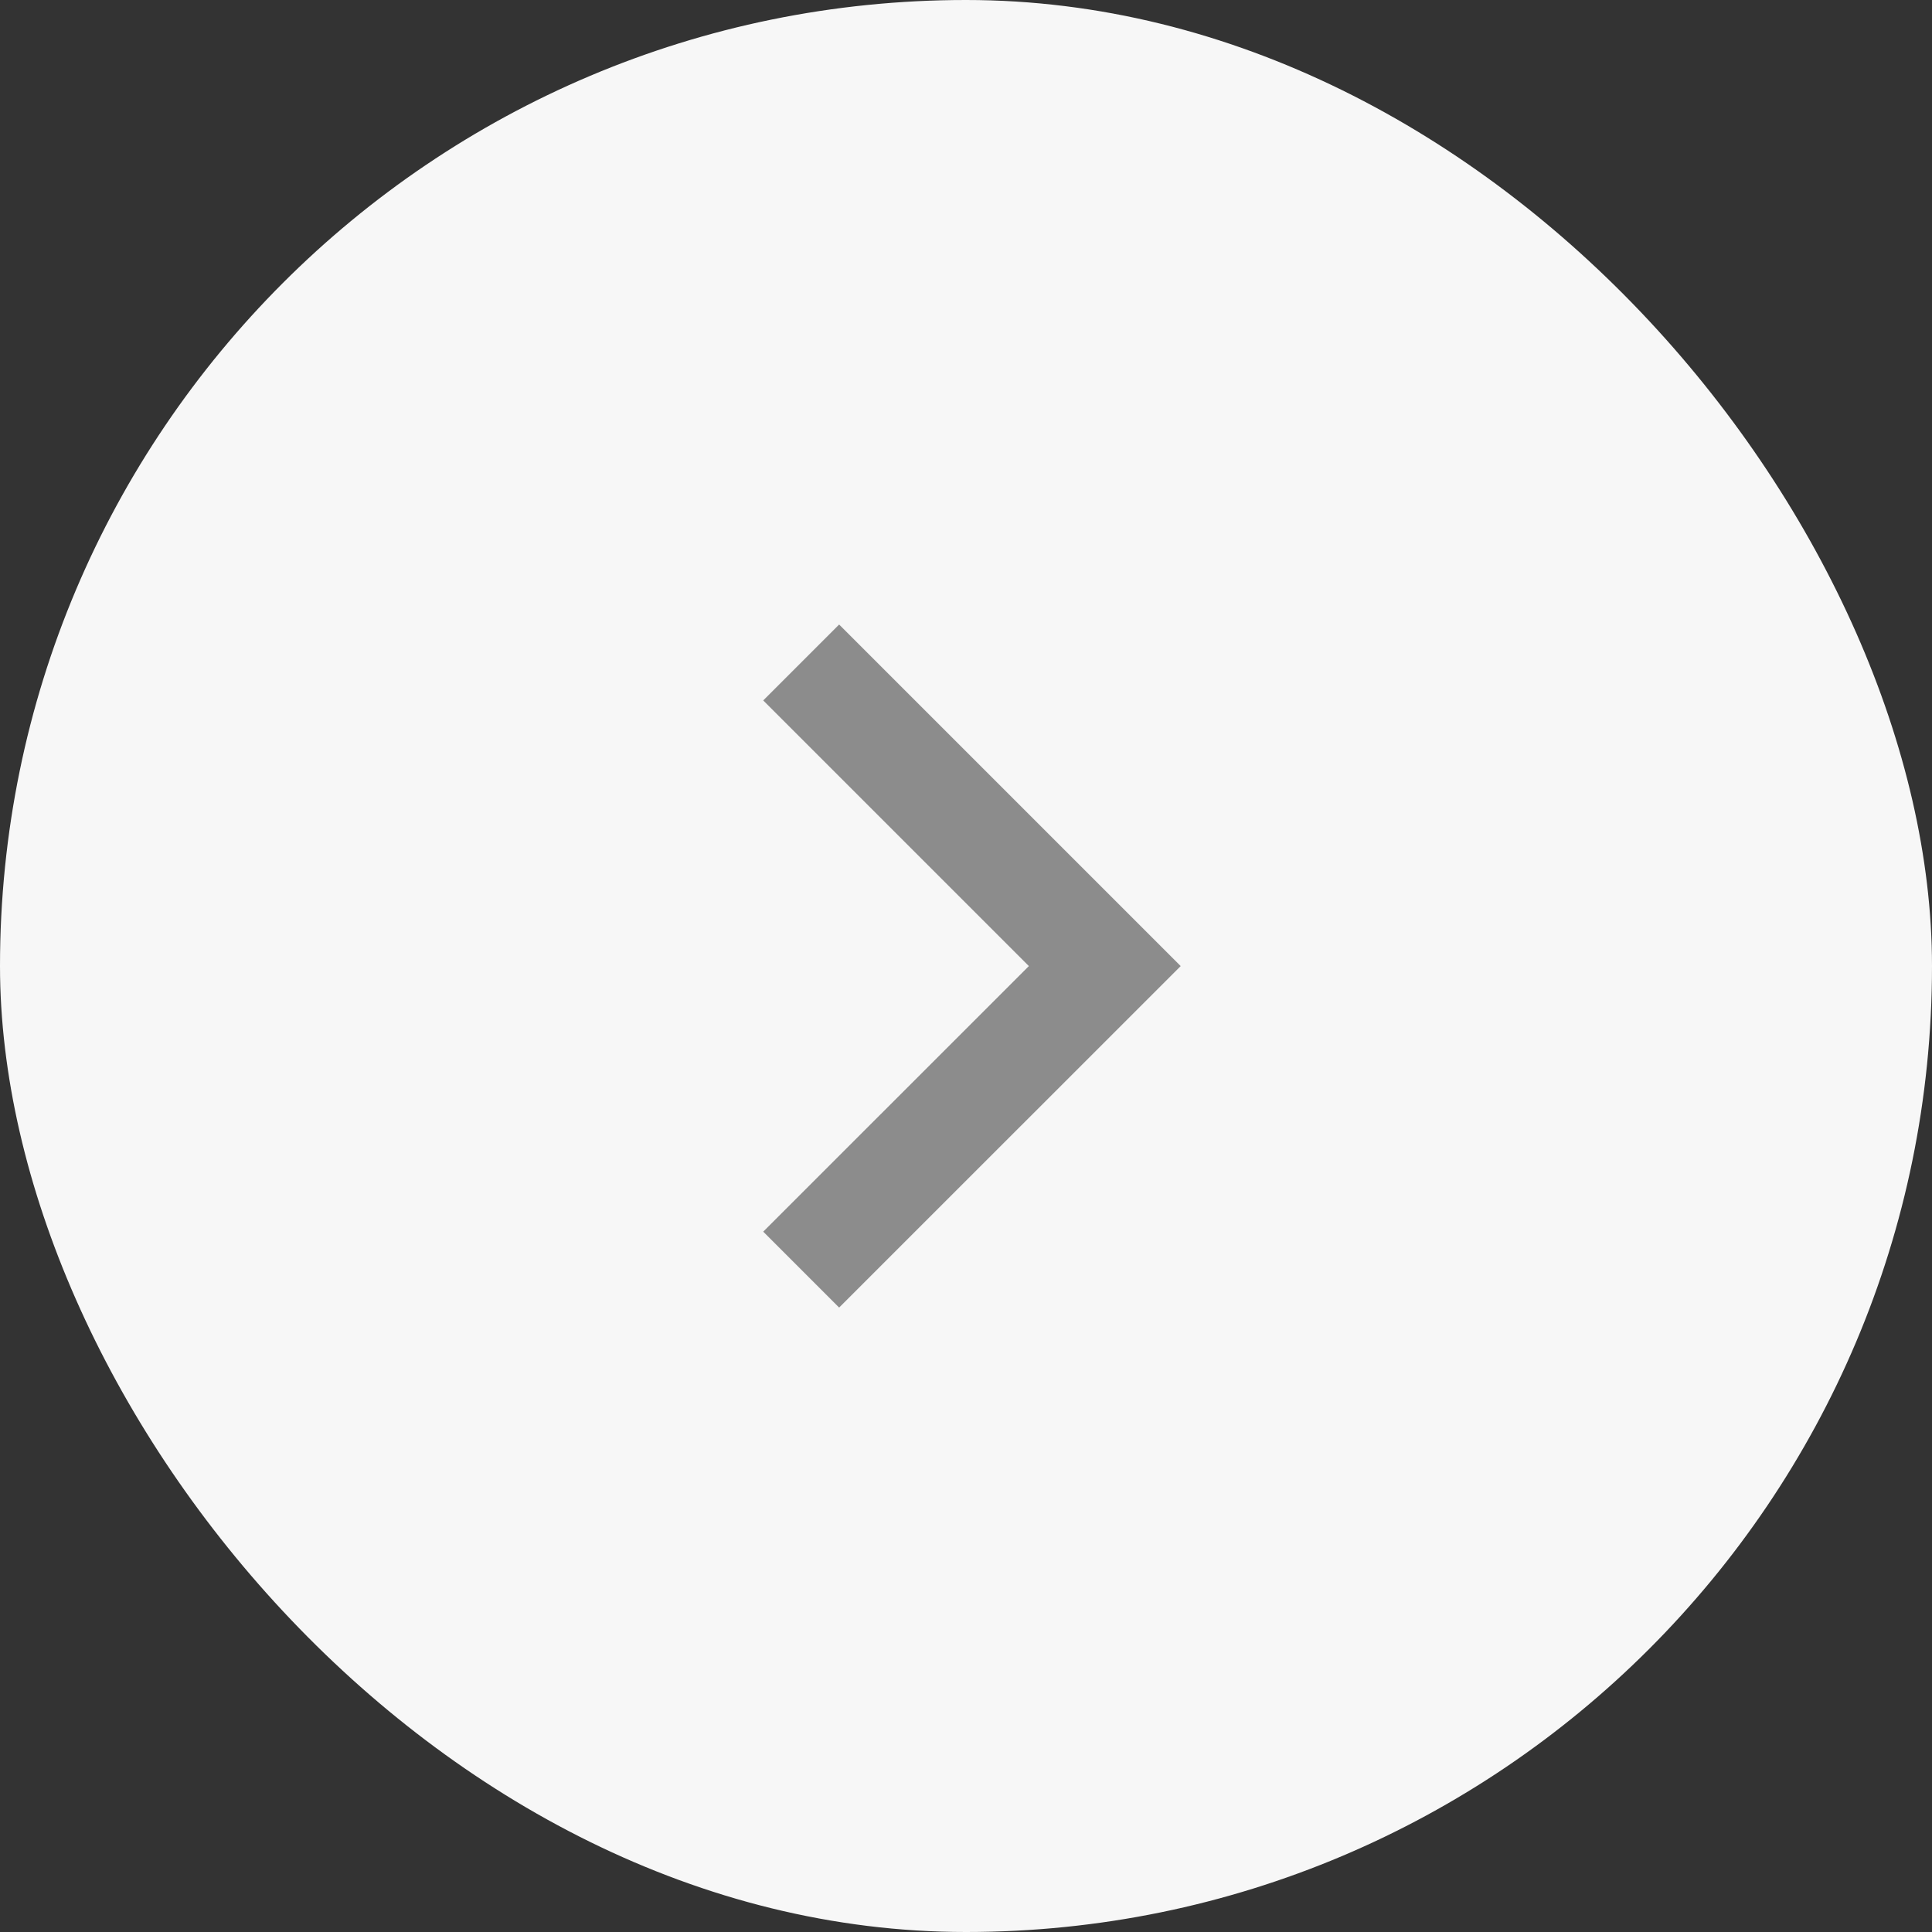
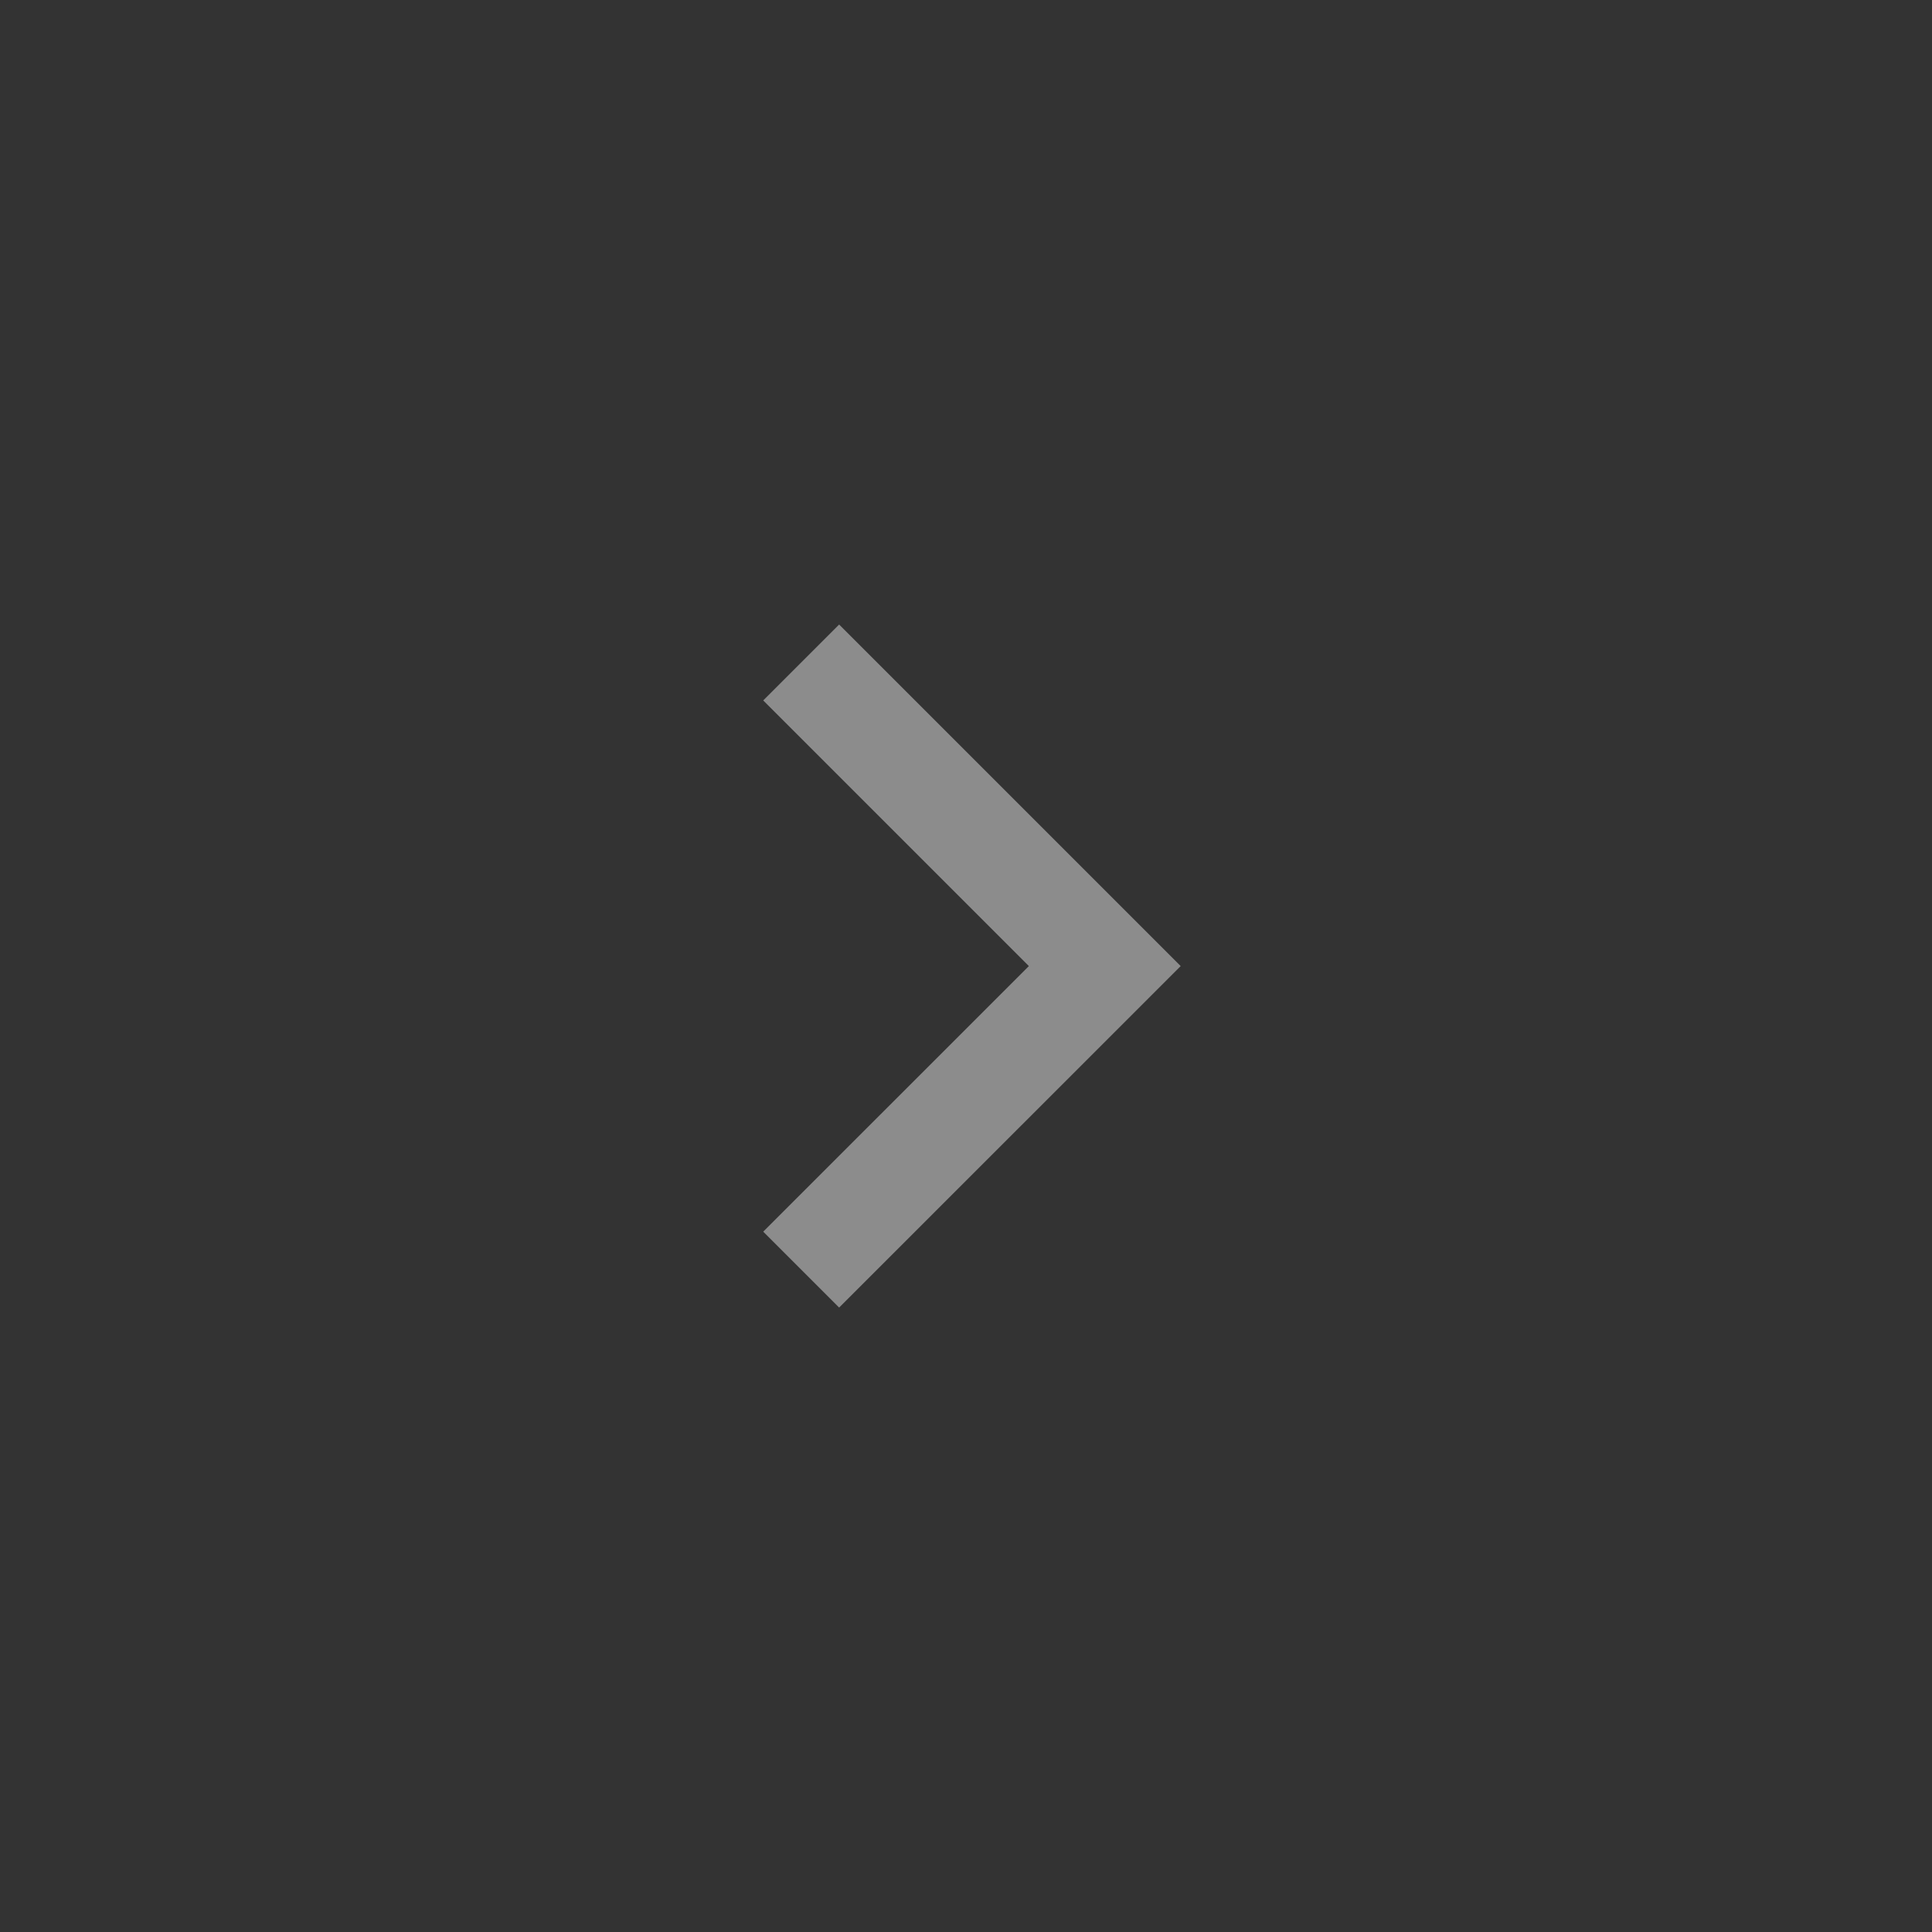
<svg xmlns="http://www.w3.org/2000/svg" width="24" height="24" viewBox="0 0 24 24" fill="none">
  <rect x="0" y="0" width="24" height="24" fill="#333333" stroke="none" />
-   <rect width="24" height="24" rx="12" fill="#F7F7F7" />
  <path d="M12.781 12.001L9.481 8.701L10.424 7.758L14.667 12.001L10.424 16.243L9.481 15.3L12.781 12.001Z" fill="#8C8C8C" />
</svg>